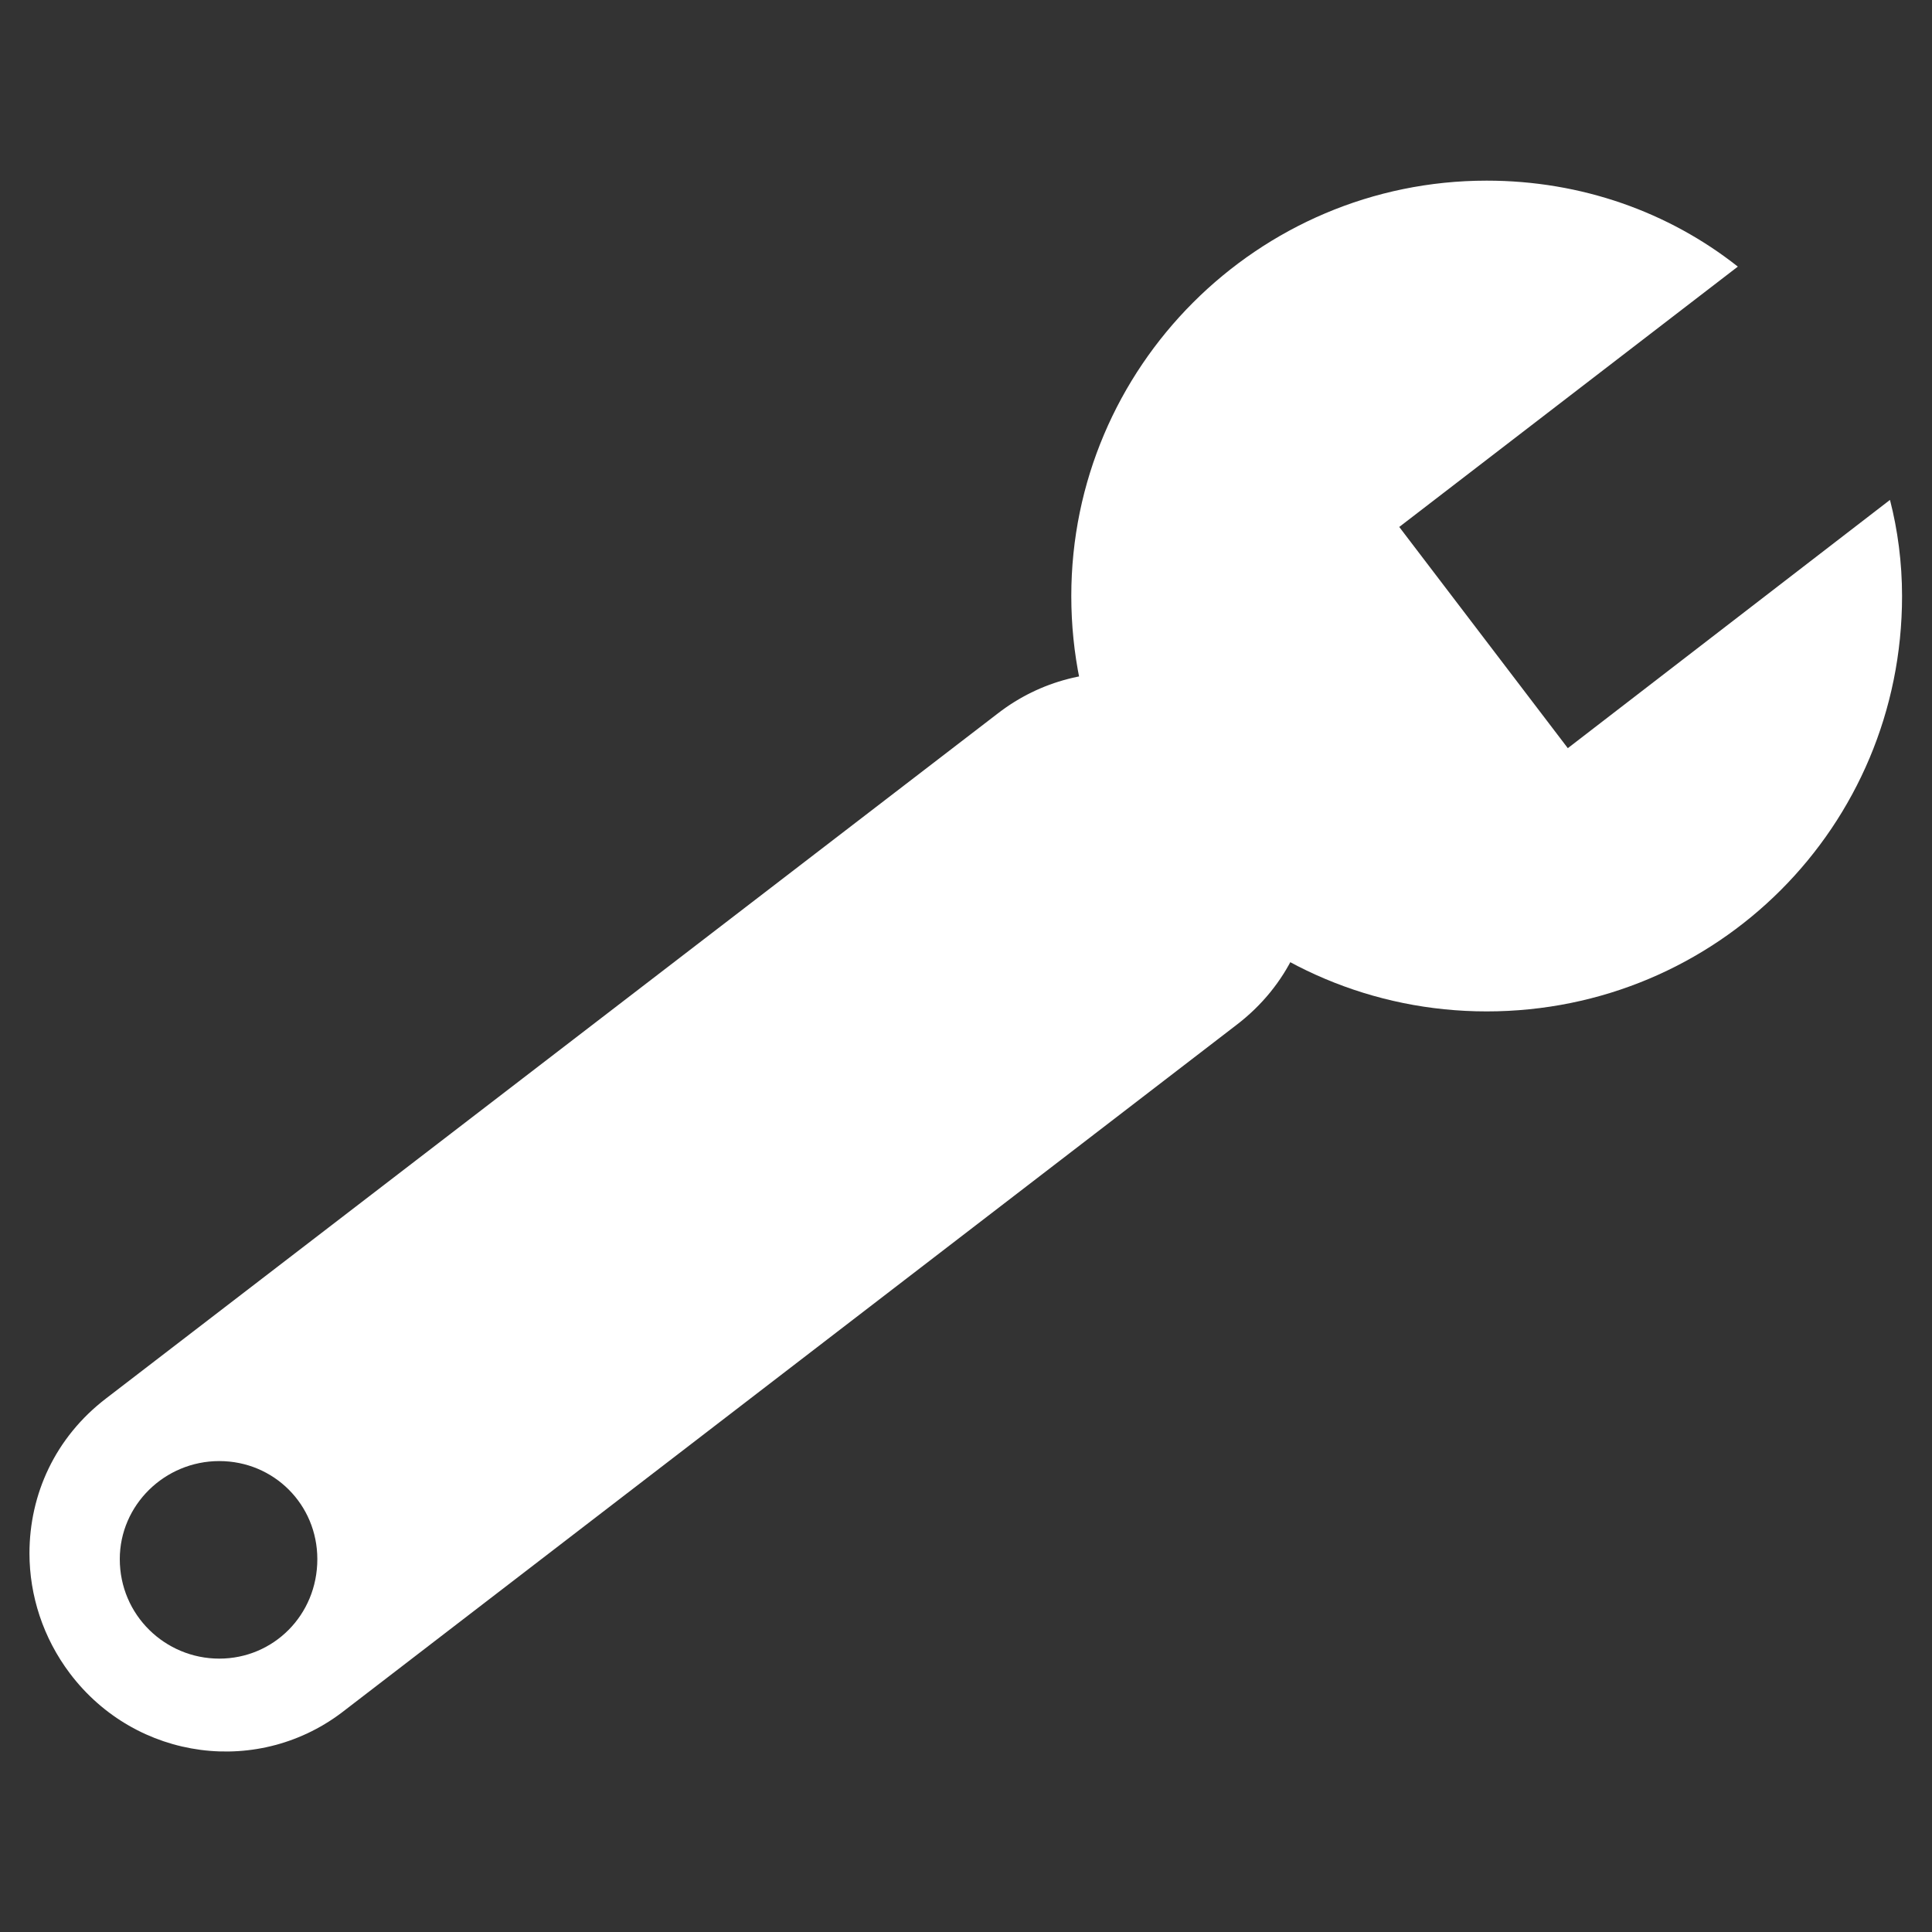
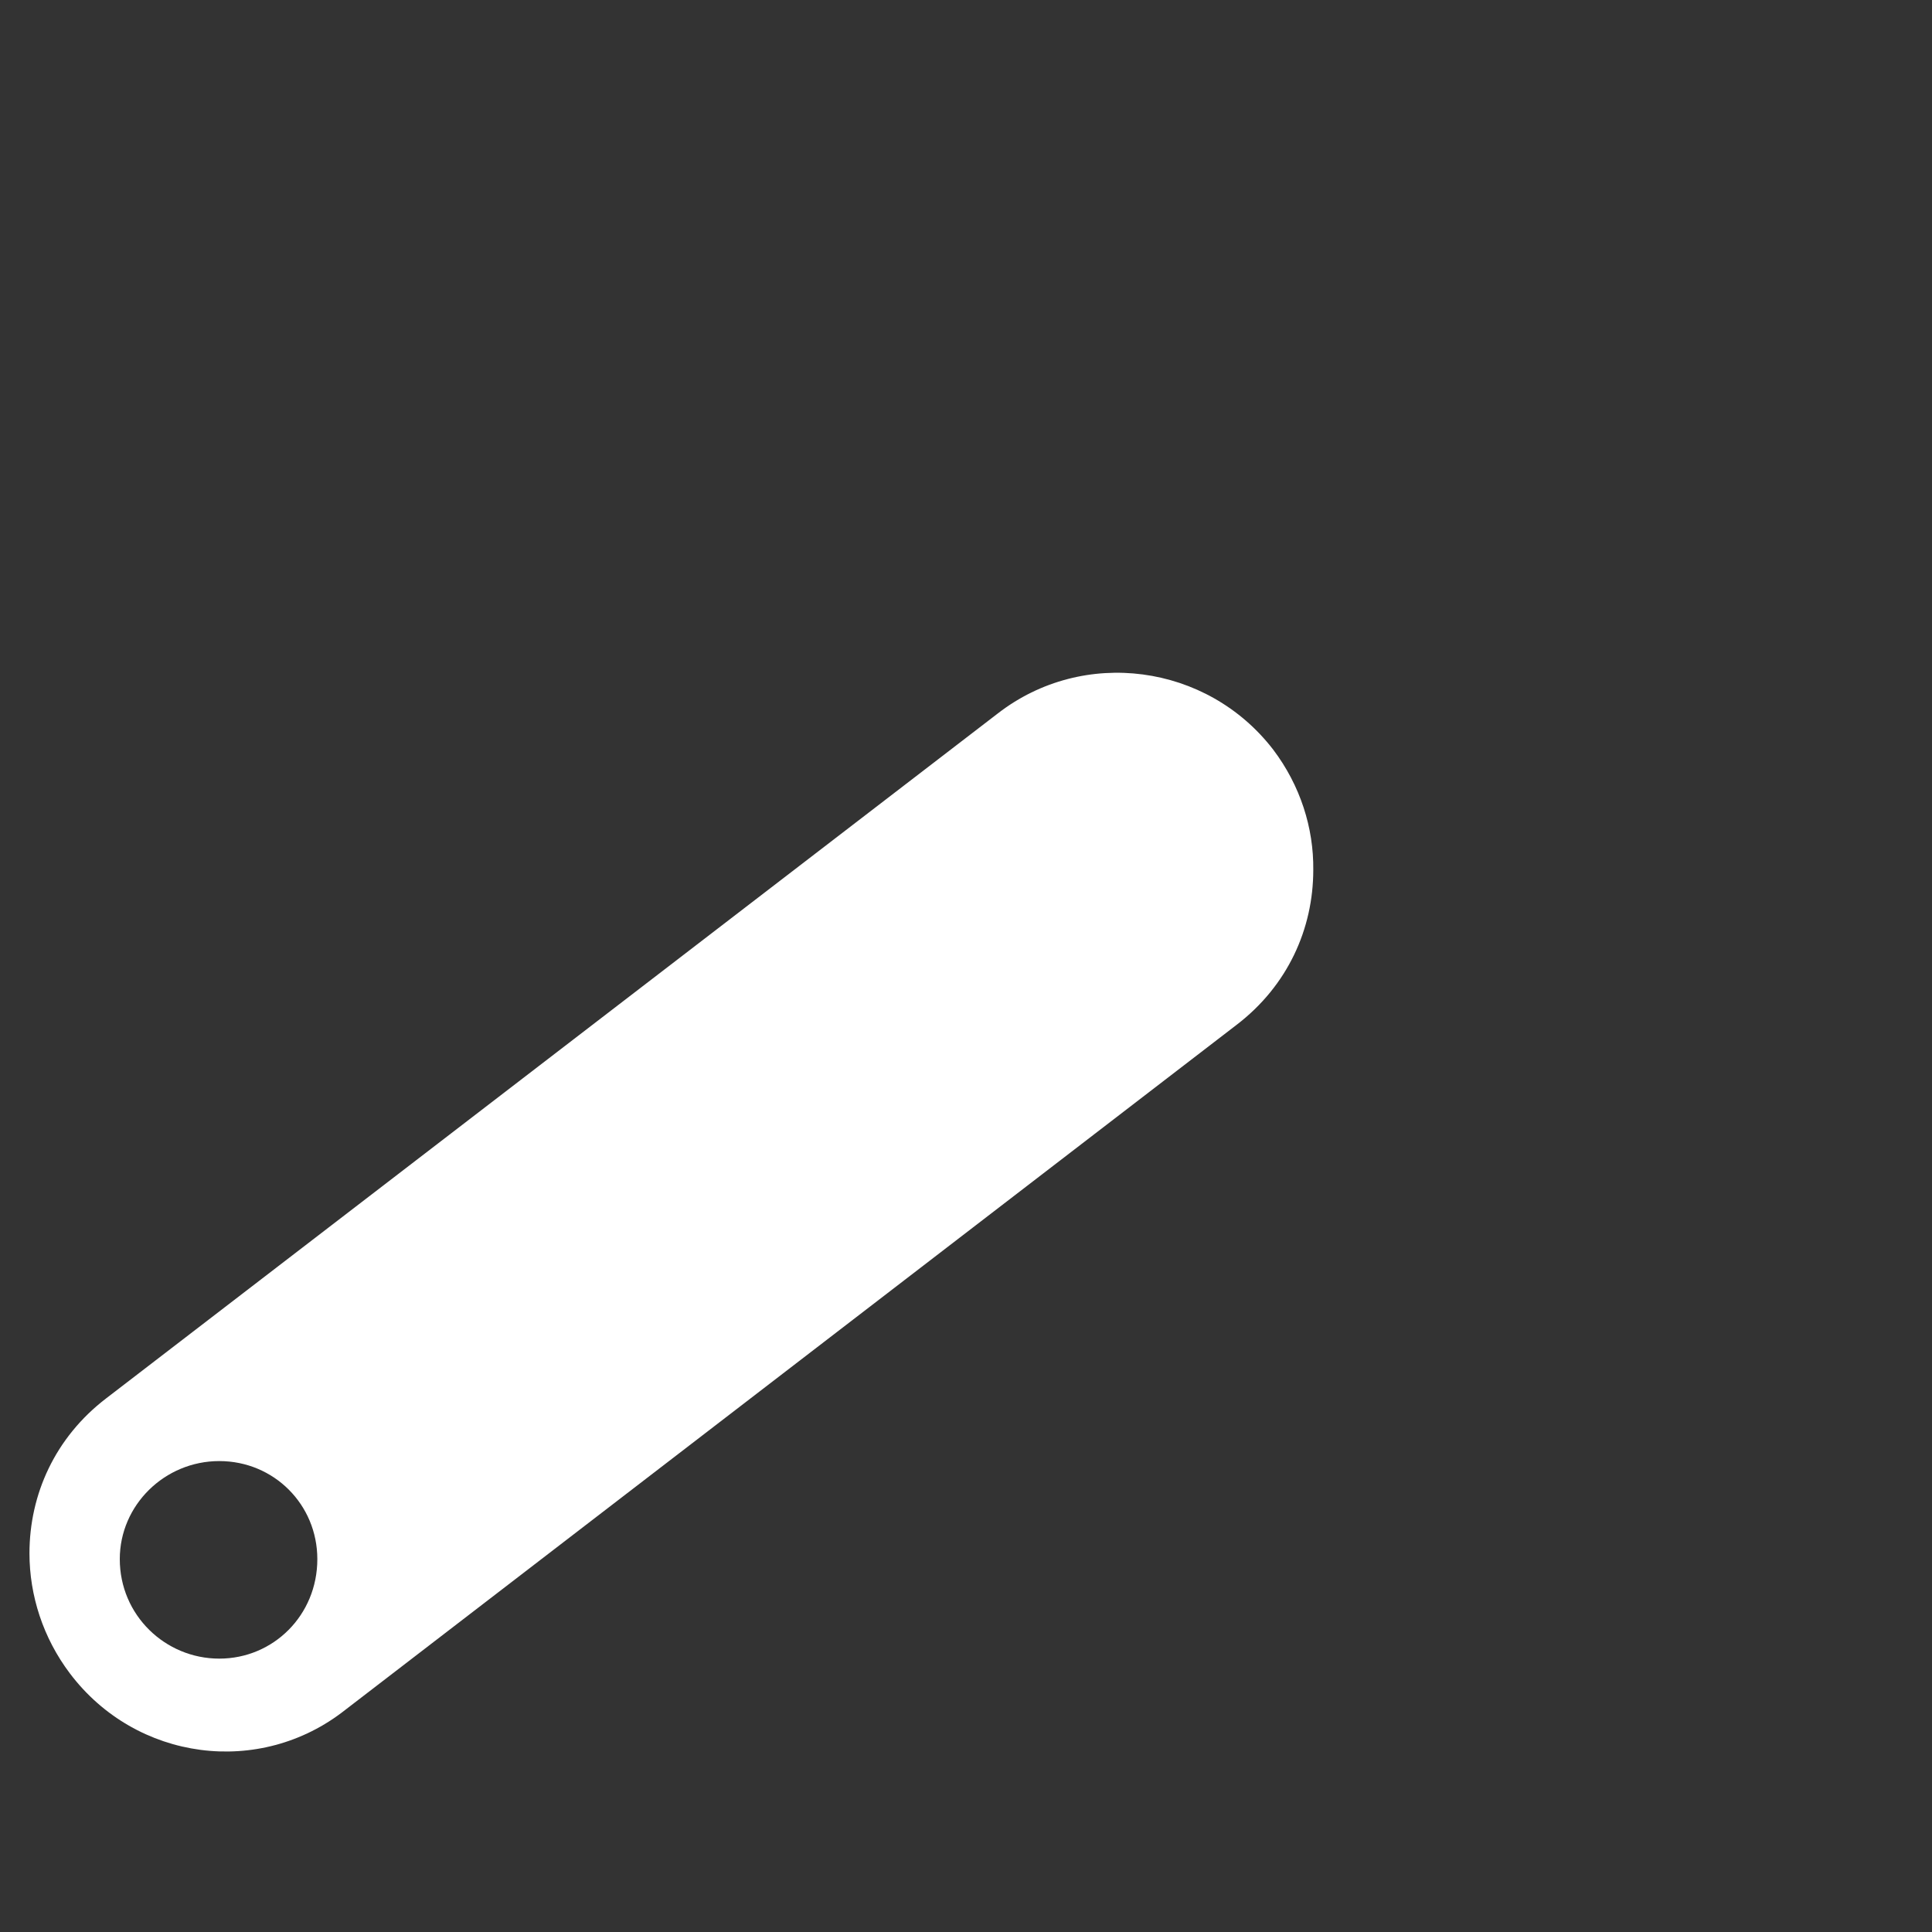
<svg xmlns="http://www.w3.org/2000/svg" version="1.1" id="Layer_1" x="0px" y="0px" viewBox="0 0 40 40" style="enable-background:new 0 0 40 40;" xml:space="preserve">
  <rect x="0" y="0" width="40" height="40" fill="#333333" stroke="none" />
  <style type="text/css">
	.st0{fill:#FFFFFF;}
</style>
  <g>
    <path class="st0" d="M26.36,15.52c-1.37-1.78-3.93-2.12-5.7-0.75L2.2,28.95c-1.06,0.81-1.59,1.99-1.59,3.21   c0,0.87,0.28,1.75,0.84,2.49c1.37,1.81,3.93,2.15,5.7,0.75l18.45-14.18c1.06-0.81,1.59-1.99,1.59-3.21   C27.2,17.14,26.92,16.26,26.36,15.52z M4.54,34.34c-1.12,0-2.06-0.9-2.06-2.06c0-1.12,0.93-2.03,2.06-2.03s2.03,0.9,2.03,2.03   C6.57,33.44,5.66,34.34,4.54,34.34z" />
-     <path class="st0" d="M39.38,12.34c0,4.77-3.83,8.6-8.6,8.6c-4.74,0-8.6-3.83-8.6-8.6c0-4.74,3.86-8.6,8.6-8.6   c1.96,0,3.77,0.65,5.2,1.78l-7.01,5.39l3.49,4.58l6.67-5.14C39.29,10.97,39.38,11.65,39.38,12.34z" />
  </g>
</svg>